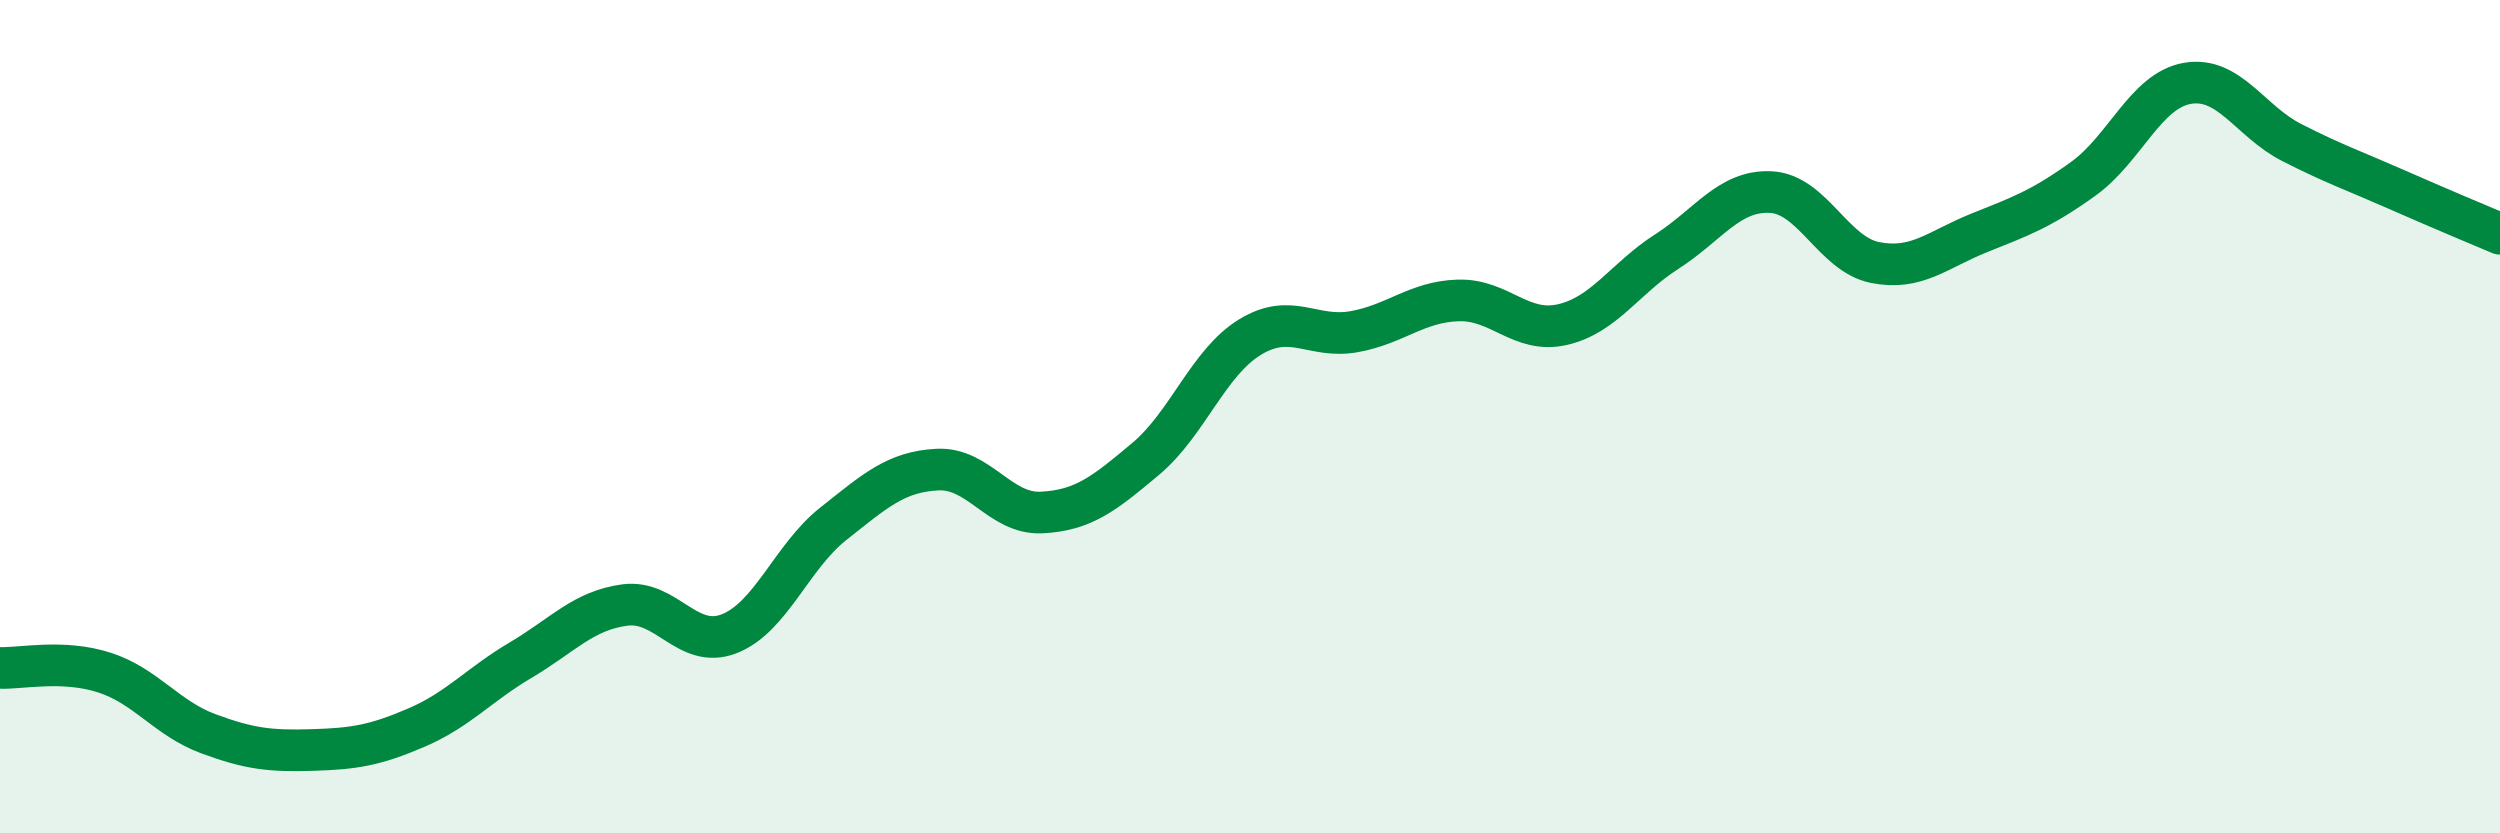
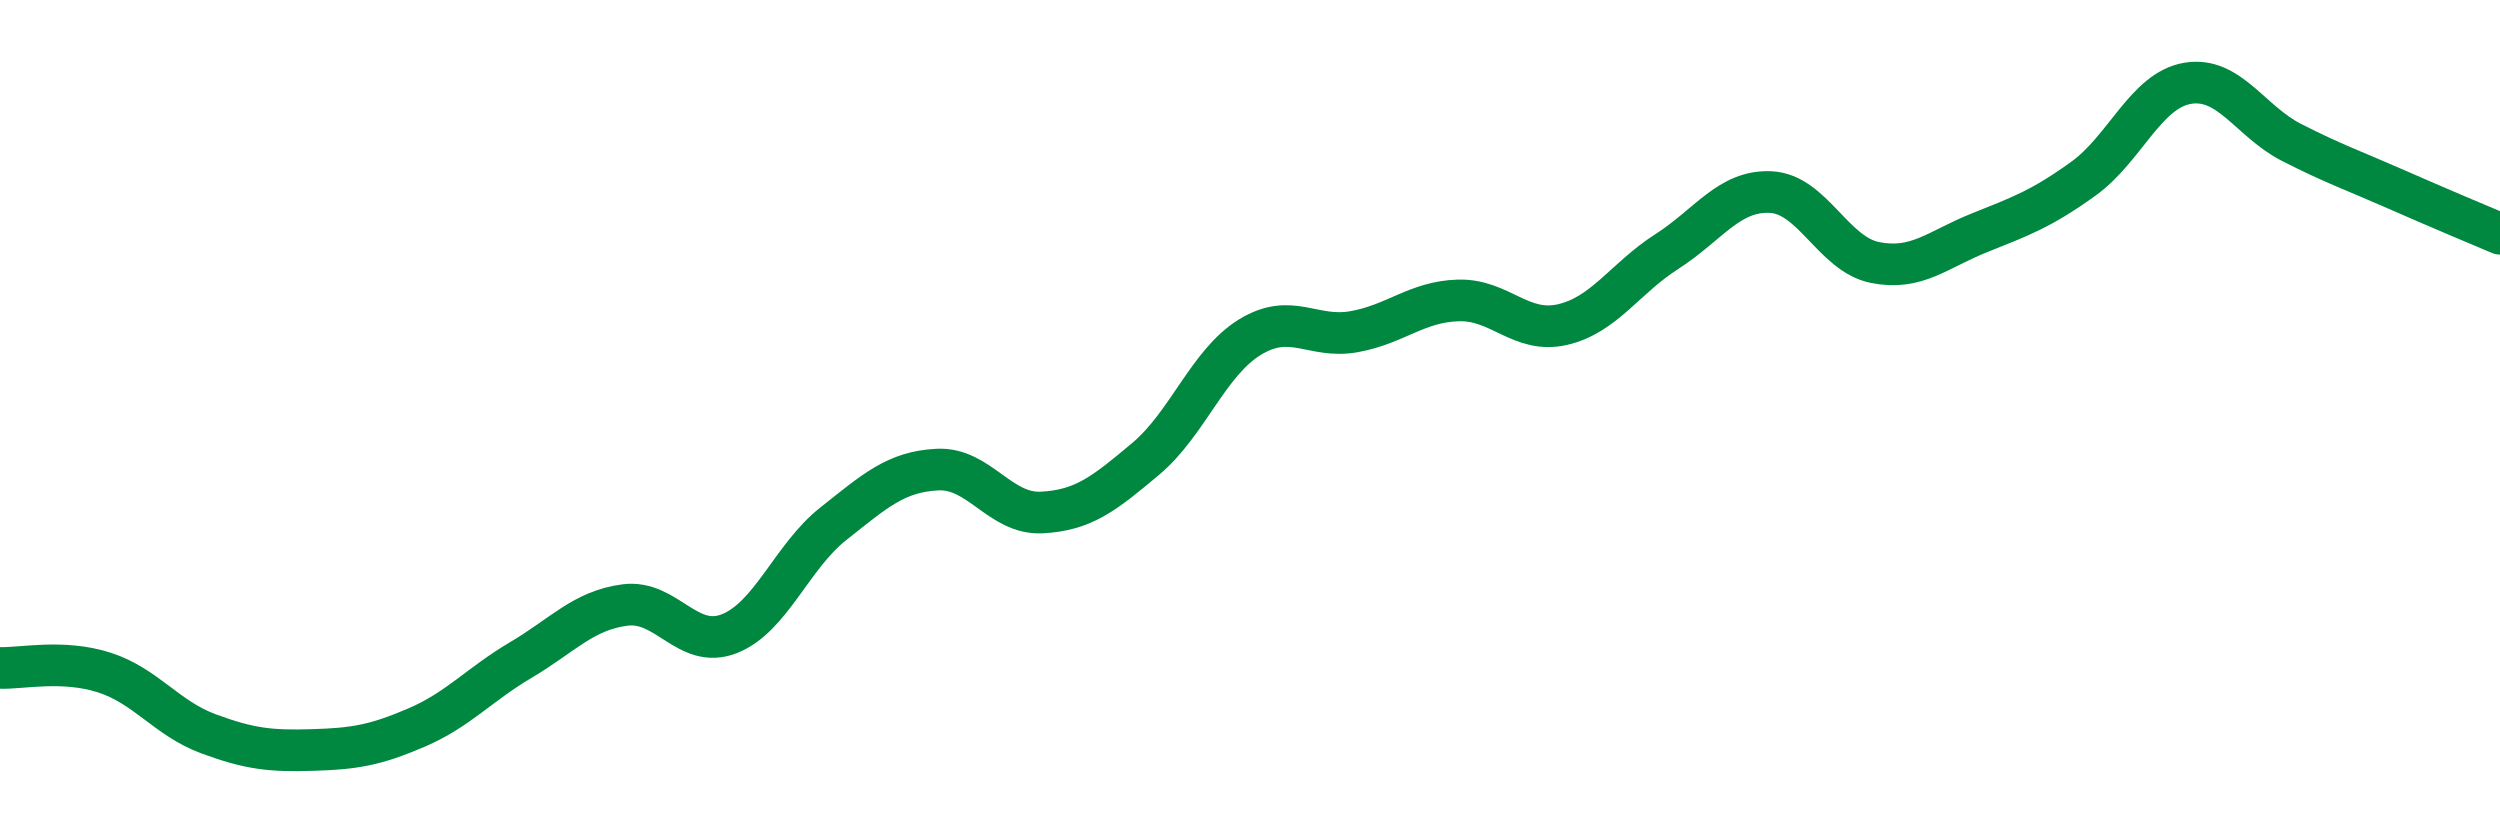
<svg xmlns="http://www.w3.org/2000/svg" width="60" height="20" viewBox="0 0 60 20">
-   <path d="M 0,16.03 C 0.5,16.05 1.5,15.82 2.5,16.14 C 3.5,16.46 4,17.24 5,17.61 C 6,17.98 6.5,18.03 7.5,18 C 8.5,17.97 9,17.89 10,17.46 C 11,17.03 11.5,16.43 12.5,15.84 C 13.5,15.25 14,14.65 15,14.52 C 16,14.39 16.5,15.6 17.5,15.21 C 18.5,14.82 19,13.36 20,12.57 C 21,11.78 21.5,11.32 22.5,11.27 C 23.5,11.22 24,12.35 25,12.3 C 26,12.25 26.5,11.85 27.5,11.01 C 28.5,10.17 29,8.7 30,8.09 C 31,7.48 31.5,8.14 32.5,7.96 C 33.5,7.78 34,7.24 35,7.21 C 36,7.18 36.5,8.02 37.5,7.79 C 38.5,7.56 39,6.68 40,6.04 C 41,5.4 41.5,4.56 42.5,4.61 C 43.5,4.66 44,6.1 45,6.3 C 46,6.5 46.5,5.99 47.5,5.59 C 48.5,5.19 49,5.01 50,4.29 C 51,3.57 51.5,2.17 52.5,2 C 53.5,1.83 54,2.91 55,3.42 C 56,3.93 56.5,4.1 57.5,4.54 C 58.5,4.98 59.5,5.4 60,5.61L60 20L0 20Z" fill="#008740" opacity="0.1" stroke-linecap="round" stroke-linejoin="round" />
  <path d="M 0,16.03 C 0.5,16.05 1.5,15.82 2.5,16.14 C 3.5,16.46 4,17.24 5,17.61 C 6,17.98 6.5,18.03 7.5,18 C 8.5,17.97 9,17.89 10,17.46 C 11,17.03 11.5,16.43 12.5,15.84 C 13.5,15.25 14,14.65 15,14.52 C 16,14.39 16.5,15.6 17.5,15.21 C 18.5,14.82 19,13.36 20,12.57 C 21,11.78 21.5,11.32 22.5,11.27 C 23.5,11.22 24,12.35 25,12.3 C 26,12.25 26.5,11.85 27.5,11.01 C 28.5,10.17 29,8.7 30,8.09 C 31,7.48 31.5,8.14 32.5,7.96 C 33.5,7.78 34,7.24 35,7.21 C 36,7.18 36.5,8.02 37.5,7.79 C 38.5,7.56 39,6.68 40,6.04 C 41,5.4 41.5,4.56 42.5,4.61 C 43.5,4.66 44,6.1 45,6.3 C 46,6.5 46.5,5.99 47.5,5.59 C 48.5,5.19 49,5.01 50,4.29 C 51,3.57 51.5,2.17 52.5,2 C 53.5,1.83 54,2.91 55,3.42 C 56,3.93 56.5,4.1 57.5,4.54 C 58.5,4.98 59.5,5.4 60,5.61" stroke="#008740" stroke-width="1" fill="none" stroke-linecap="round" stroke-linejoin="round" />
</svg>